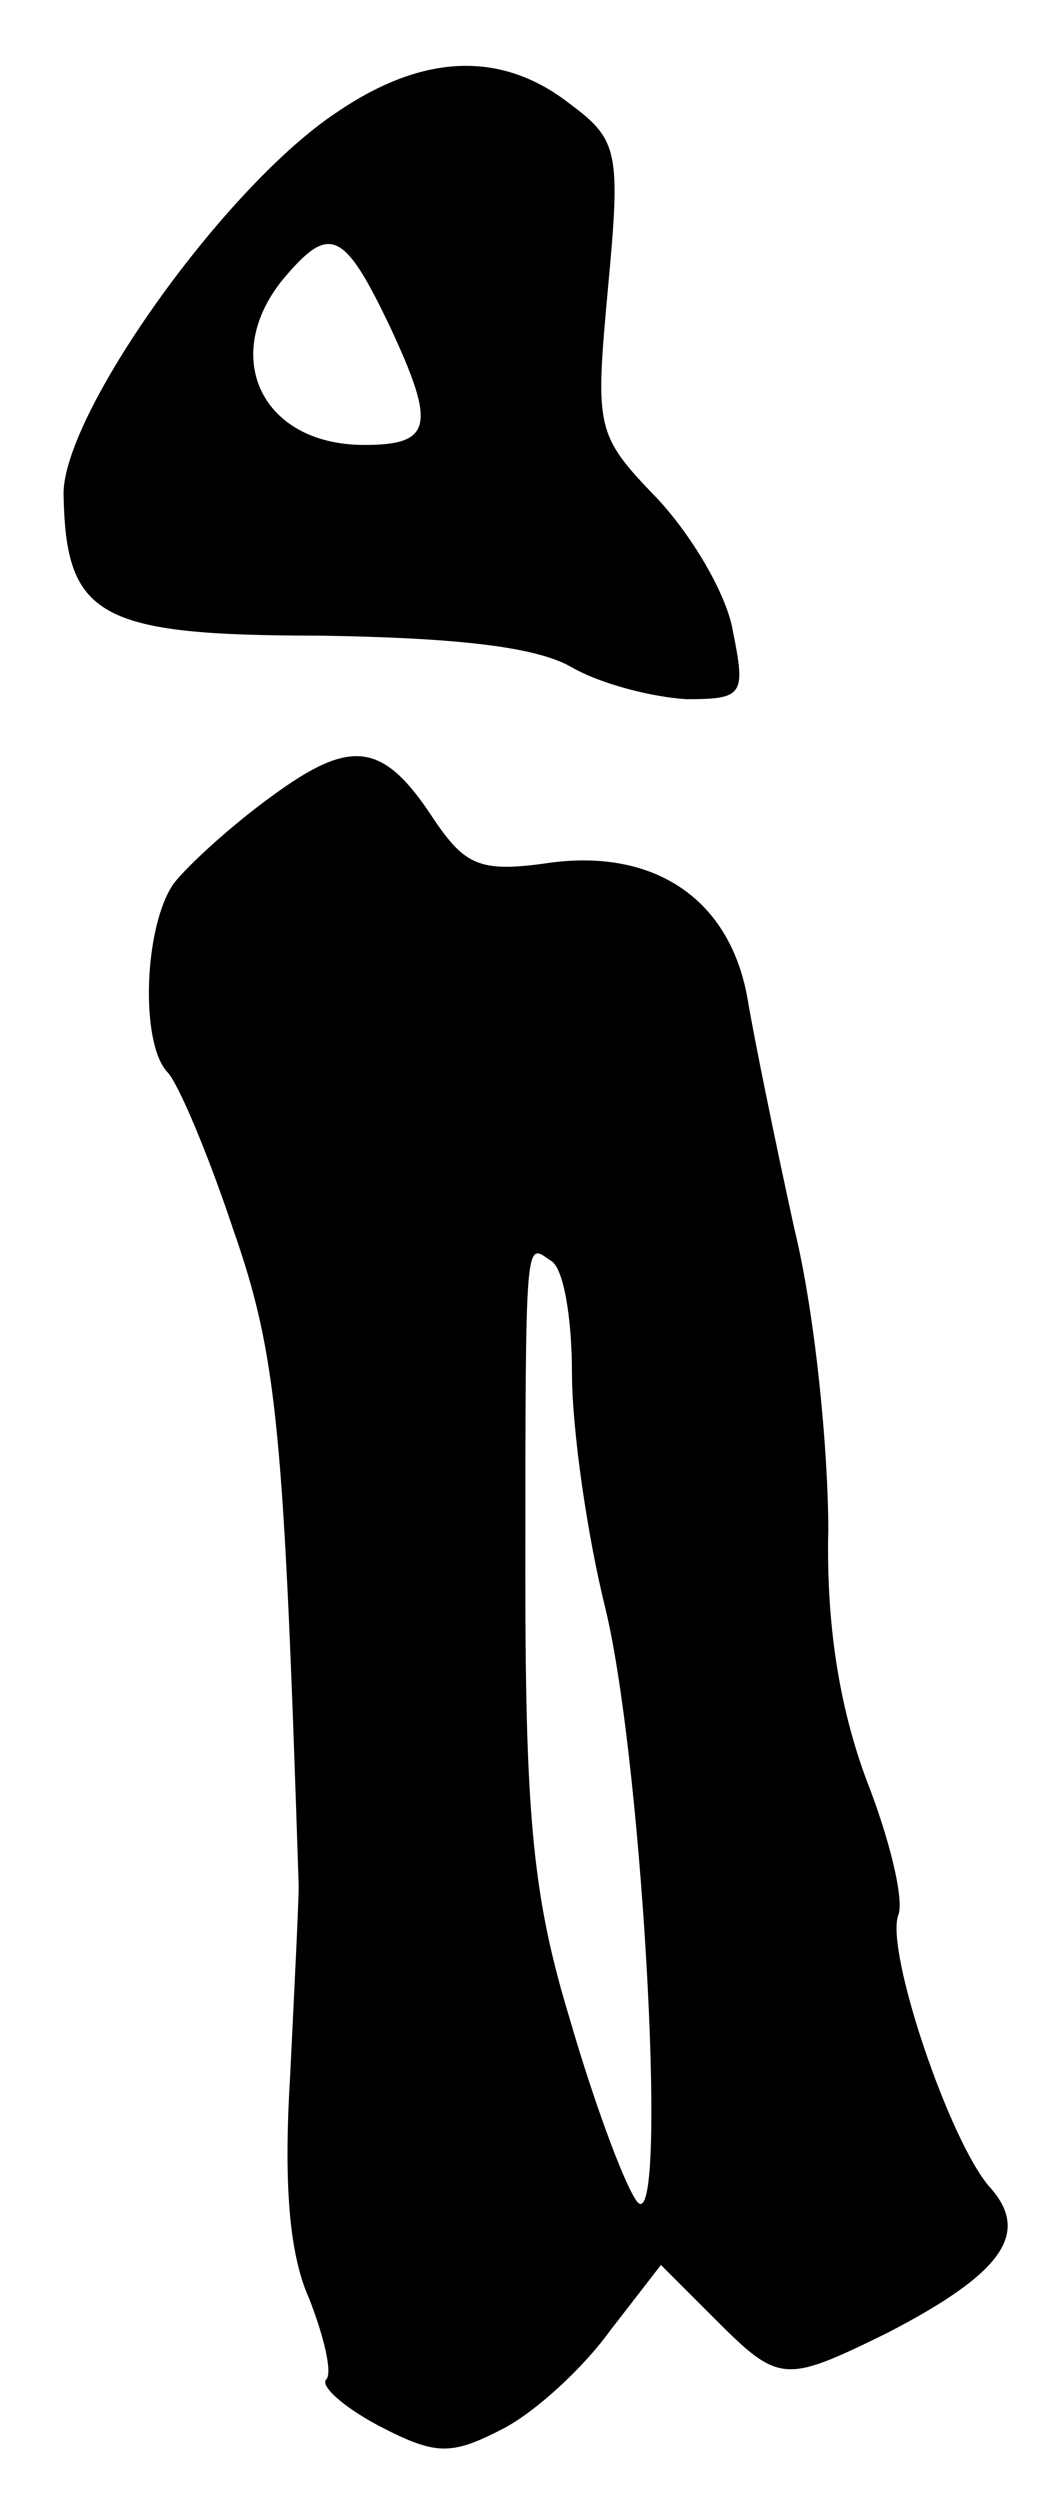
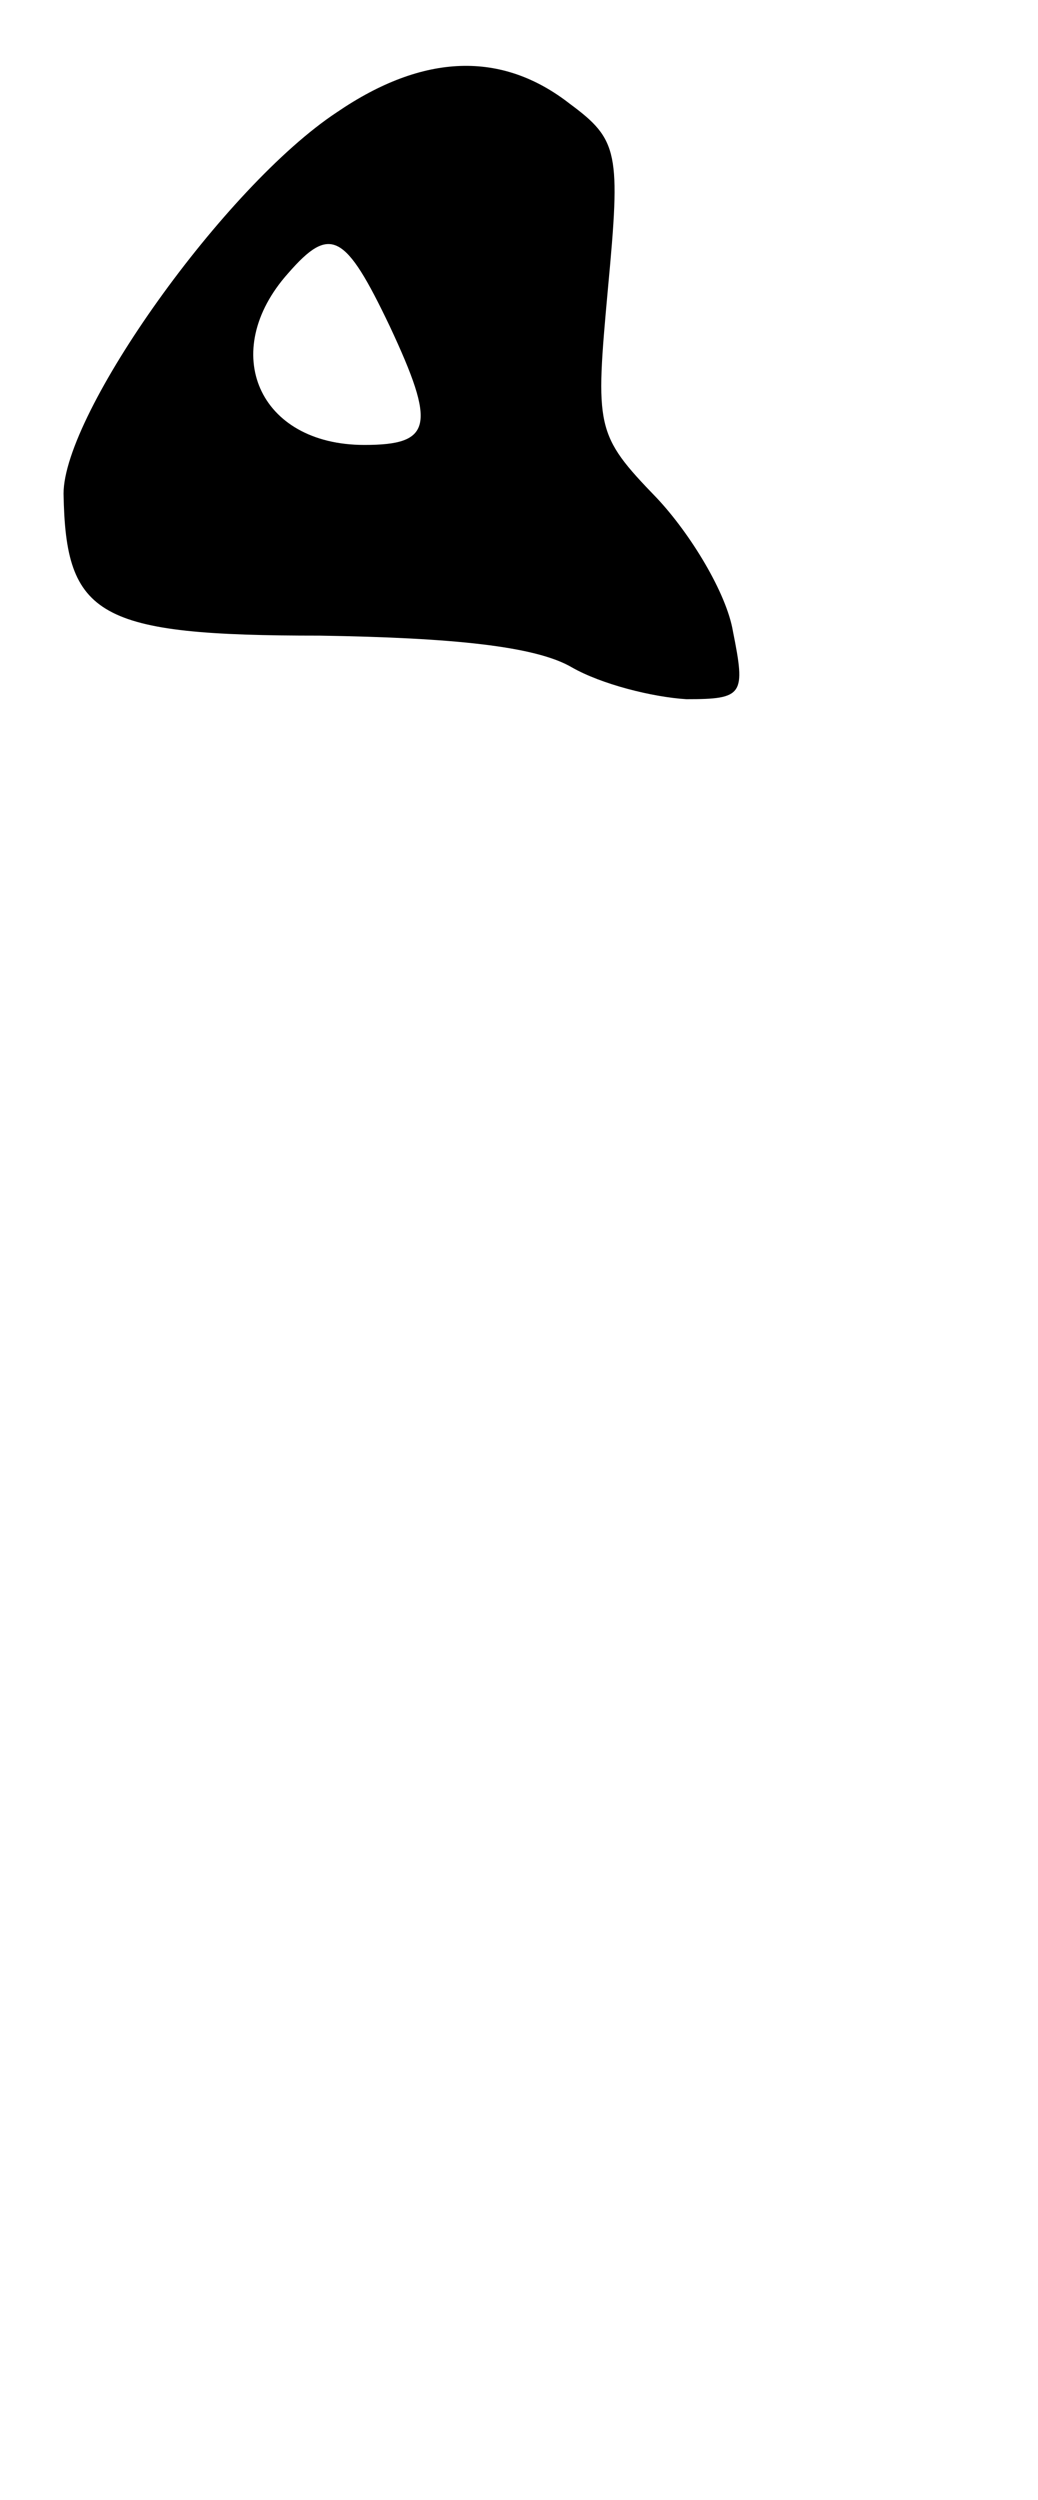
<svg xmlns="http://www.w3.org/2000/svg" version="1.0" width="49pt" height="118pt" viewBox="0 0 49 118" preserveAspectRatio="xMidYMid meet">
  <g transform="translate(0,118) scale(0.1,-0.1)" fill="#000000" stroke="none">
    <path d="M159 1127 c-53 -35 -129 -142 -129 -180 1 -58 16 -67 121 -67 63 -1 102 -5 119 -15 14 -8 38 -14 54 -15 27 0 28 2 22 32 -3 18 -20 46 -36 63 -29 30 -29 33 -23 99 6 64 5 70 -18 87 -32 25 -69 24 -110 -4z m25 -101 c22 -47 20 -56 -12 -56 -50 0 -69 44 -36 81 20 23 27 19 48 -25z" />
-     <path d="M128 804 c-18 -13 -39 -32 -46 -41 -14 -20 -16 -75 -3 -89 5 -5 19 -38 31 -74 21 -60 24 -95 31 -310 0 -8 -2 -48 -4 -89 -3 -49 -1 -84 9 -106 7 -18 11 -35 8 -38 -3 -3 8 -13 25 -22 27 -14 34 -14 59 -1 15 8 37 28 50 46 l24 31 25 -25 c31 -31 33 -31 82 -7 54 28 68 47 48 69 -19 22 -49 111 -43 128 3 7 -4 36 -15 64 -13 35 -19 74 -18 118 0 37 -6 101 -16 142 -9 41 -19 90 -22 108 -8 47 -43 71 -92 65 -34 -5 -41 -2 -56 20 -24 37 -39 39 -77 11z m142 -272 c0 -26 7 -76 16 -112 18 -76 30 -305 14 -278 -6 9 -20 47 -31 85 -17 56 -21 93 -21 208 0 166 0 158 12 150 6 -3 10 -27 10 -53z" />
  </g>
</svg>